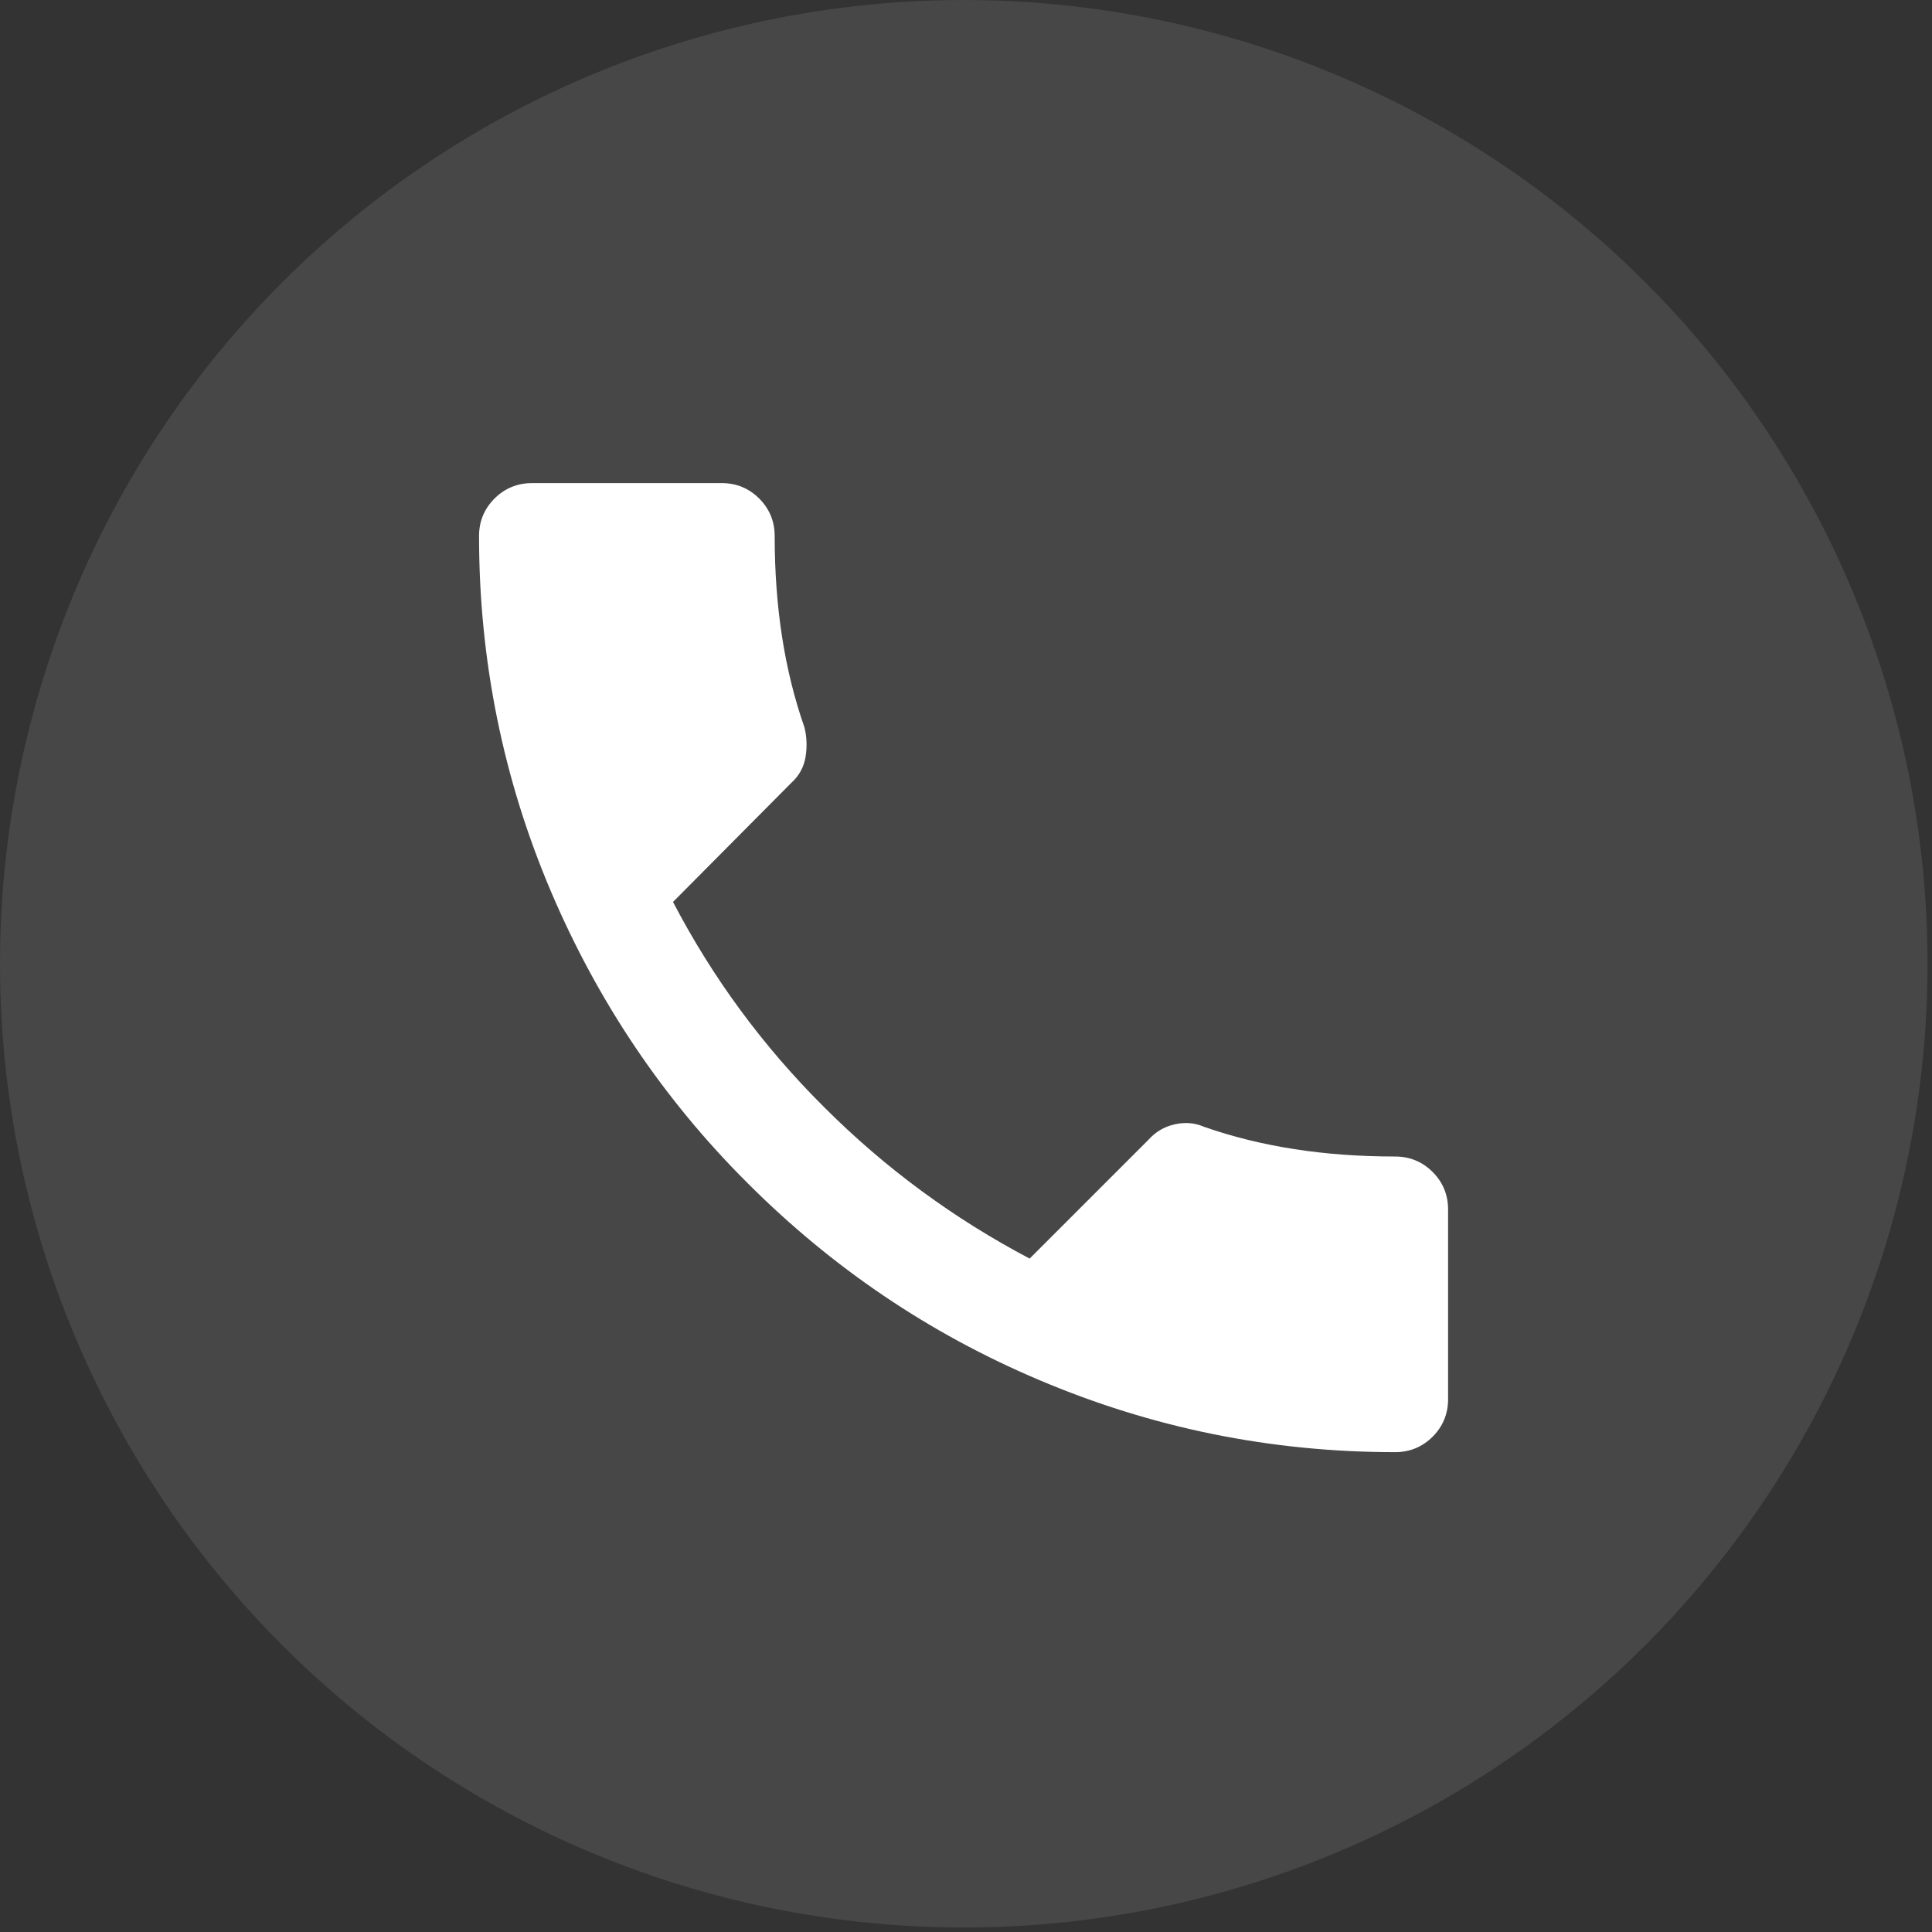
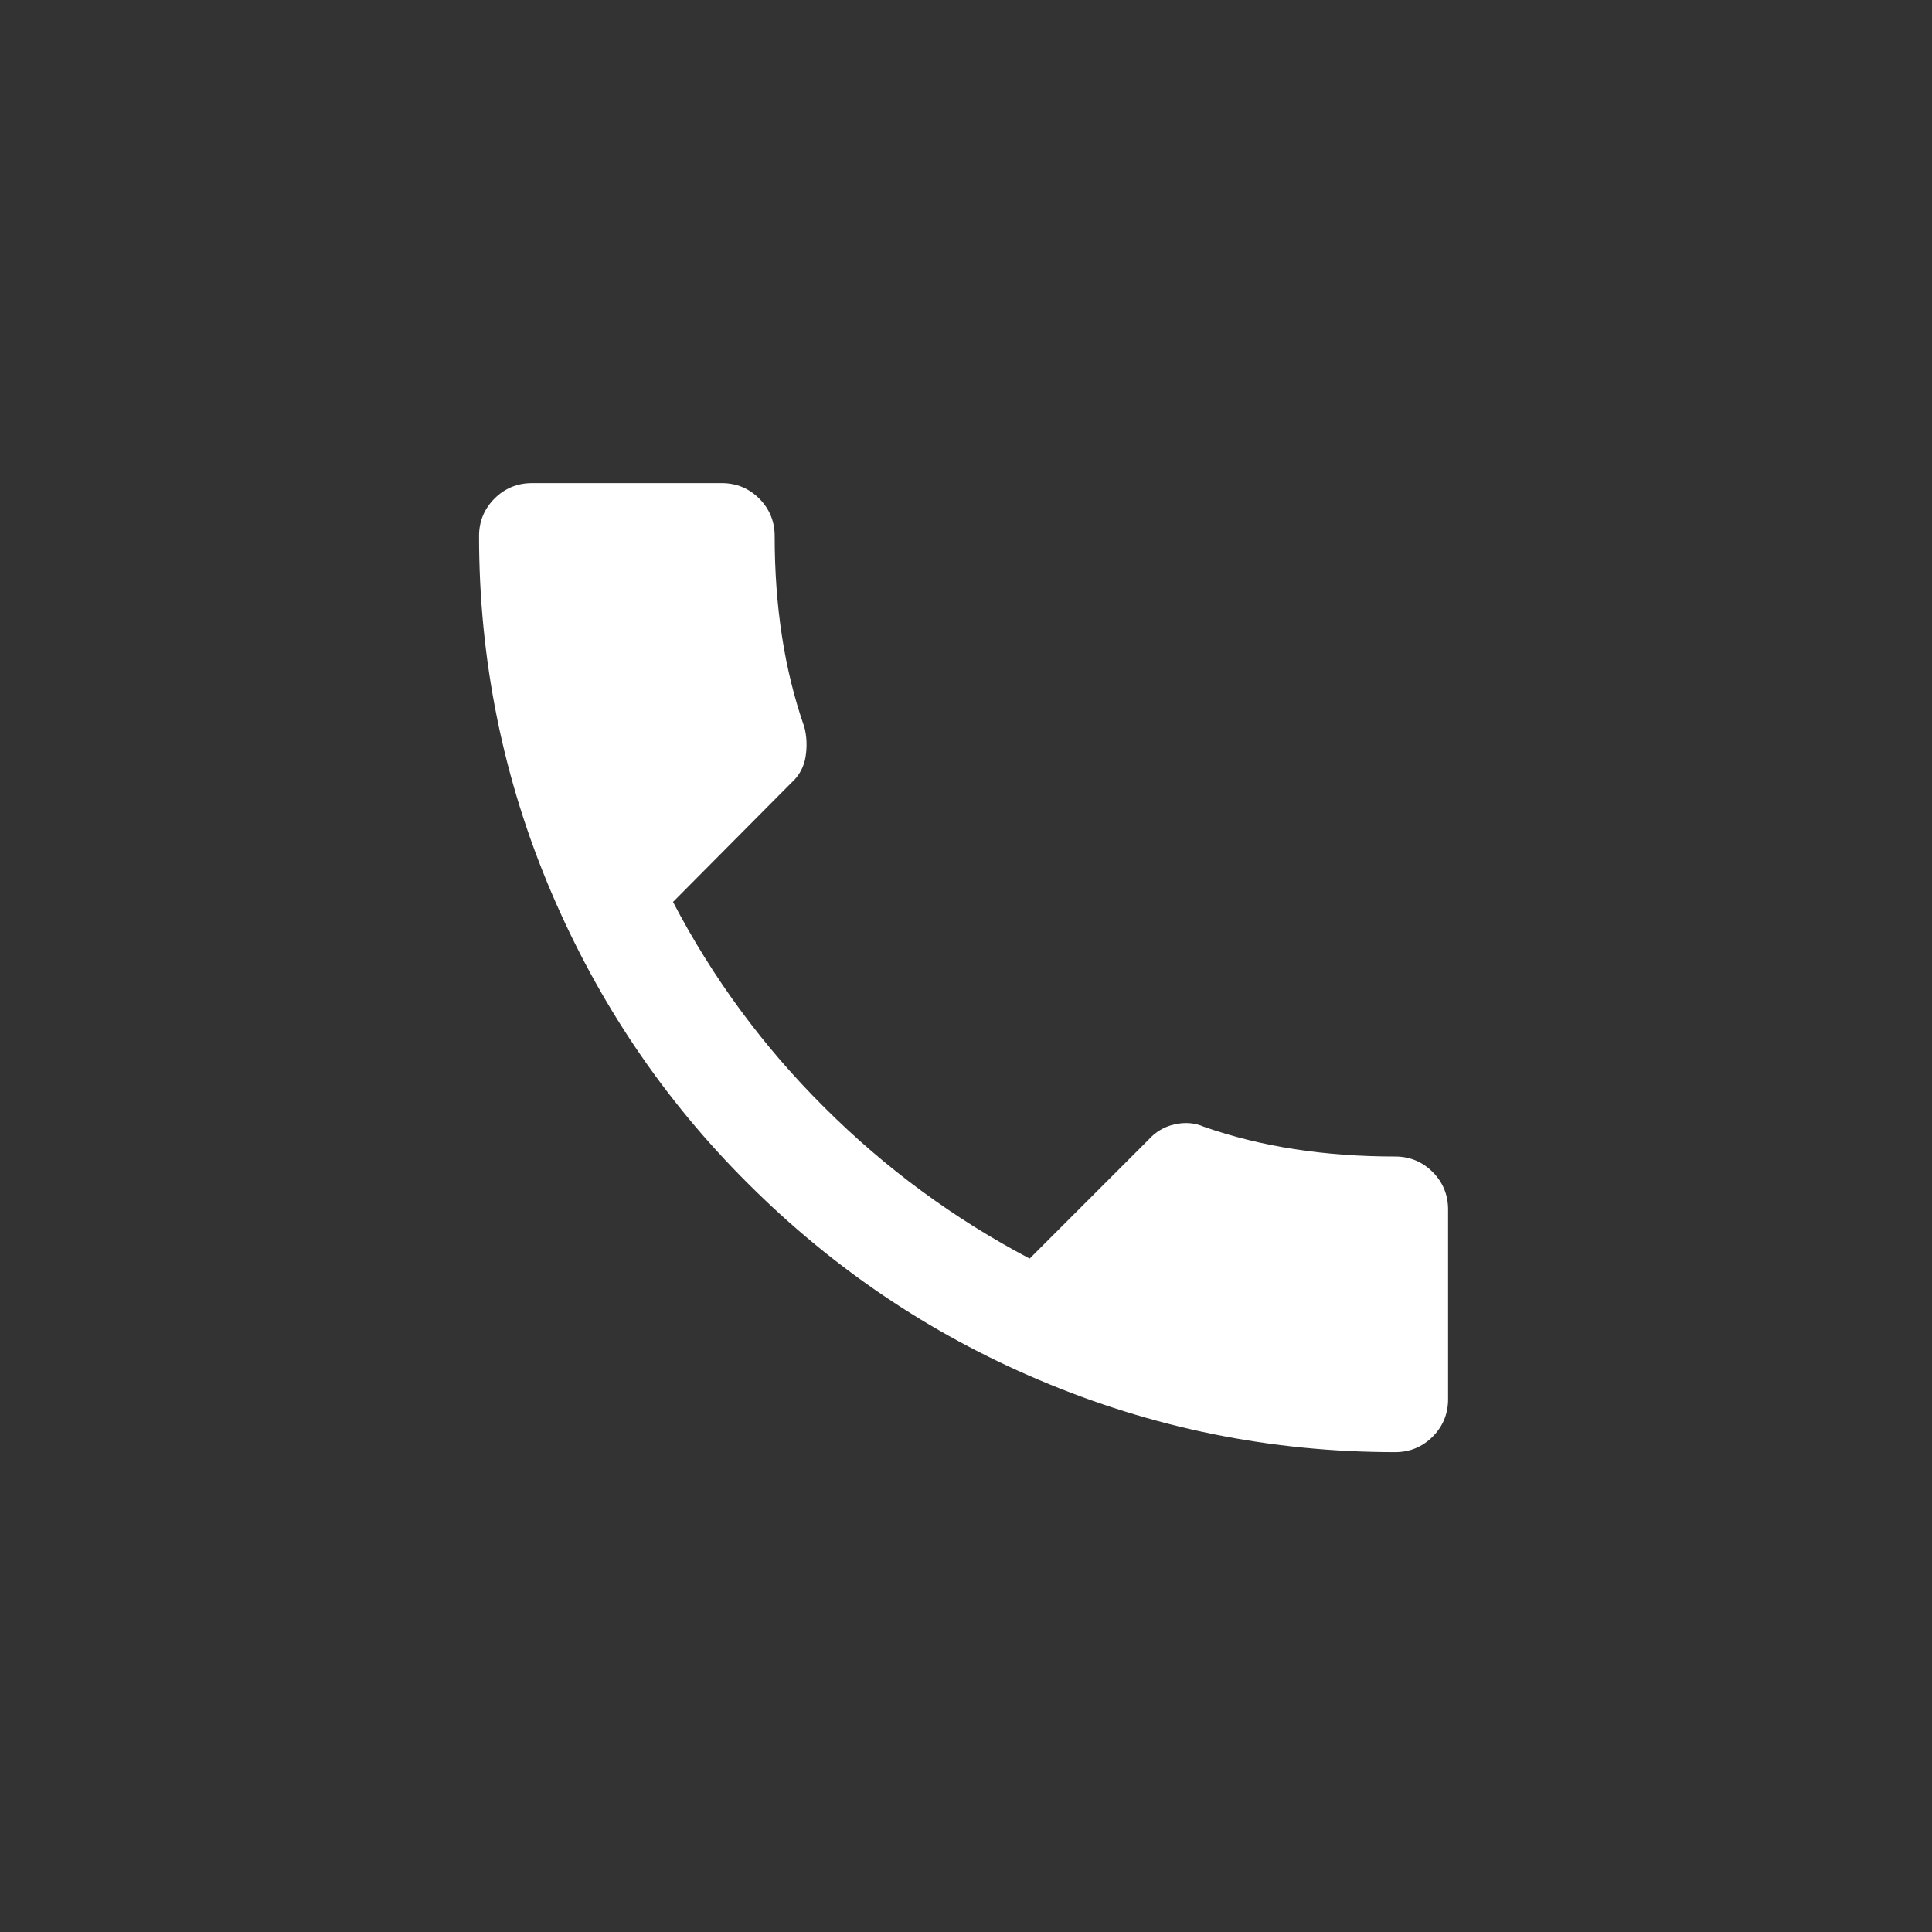
<svg xmlns="http://www.w3.org/2000/svg" version="1.1" id="Layer_1" x="0px" y="0px" viewBox="0 0 475.1 475.1" style="enable-background:new 0 0 475.1 475.1;" xml:space="preserve">
  <rect x="0" y="0" width="475.1" height="475.1" fill="#333333" stroke="none" />
  <style type="text/css">
	.st0{opacity:0.1;fill:#FFFFFF;}
	.st1{display:none;fill:url(#shape_3_1_);}
	.st2{fill:#FFFFFF;}
</style>
-   <circle class="st0" cx="237" cy="237" r="237" />
  <linearGradient id="shape_3_1_" gradientUnits="userSpaceOnUse" x1="238.15" y1="106.2" x2="238.15" y2="384" gradientTransform="matrix(1 0 0 -1 0 478)">
    <stop offset="0" style="stop-color:#20B038" />
    <stop offset="1" style="stop-color:#60D66A" />
  </linearGradient>
-   <path id="shape_3" class="st1" d="M99.9,371.8l19.5-71.3c-12.1-20.9-18.4-44.6-18.4-68.8C101,155.8,162.8,94,238.7,94  c36.8,0,71.4,14.4,97.4,40.4s40.3,60.6,40.3,97.4c0,75.9-61.8,137.7-137.7,137.7l0,0h-0.1c-23,0-45.7-5.8-65.8-16.8L99.9,371.8z" />
  <g>
    <path class="st2" d="M165.5,221.8c9.7,18.6,22.1,35.5,37.2,50.5c15,15,31.9,27.4,50.5,37.2l29.2-29.2c1.7-1.9,3.8-3.2,6.4-3.8   s5-0.4,7.3,0.6c14,4.9,29.6,7.3,47,7.3c3.6,0,6.7,1.3,9.2,3.8s3.8,5.6,3.8,9.2v46.7c0,3.6-1.3,6.7-3.8,9.2s-5.6,3.8-9.2,3.8   c-30.5,0-59.7-5.9-87.7-17.8c-26.9-11.4-50.7-27.5-71.5-48.3c-20.8-20.7-36.8-44.6-48.3-71.5c-11.9-27.9-17.8-57.2-17.8-87.7   c0-3.6,1.3-6.7,3.8-9.2c2.5-2.5,5.6-3.8,9.2-3.8h46.7c3.6,0,6.7,1.3,9.2,3.8c2.5,2.5,3.8,5.6,3.8,9.2c0,17.4,2.4,33,7.3,47   c0.6,2.3,0.7,4.8,0.3,7.3c-0.4,2.5-1.6,4.7-3.5,6.4L165.5,221.8z" />
  </g>
</svg>